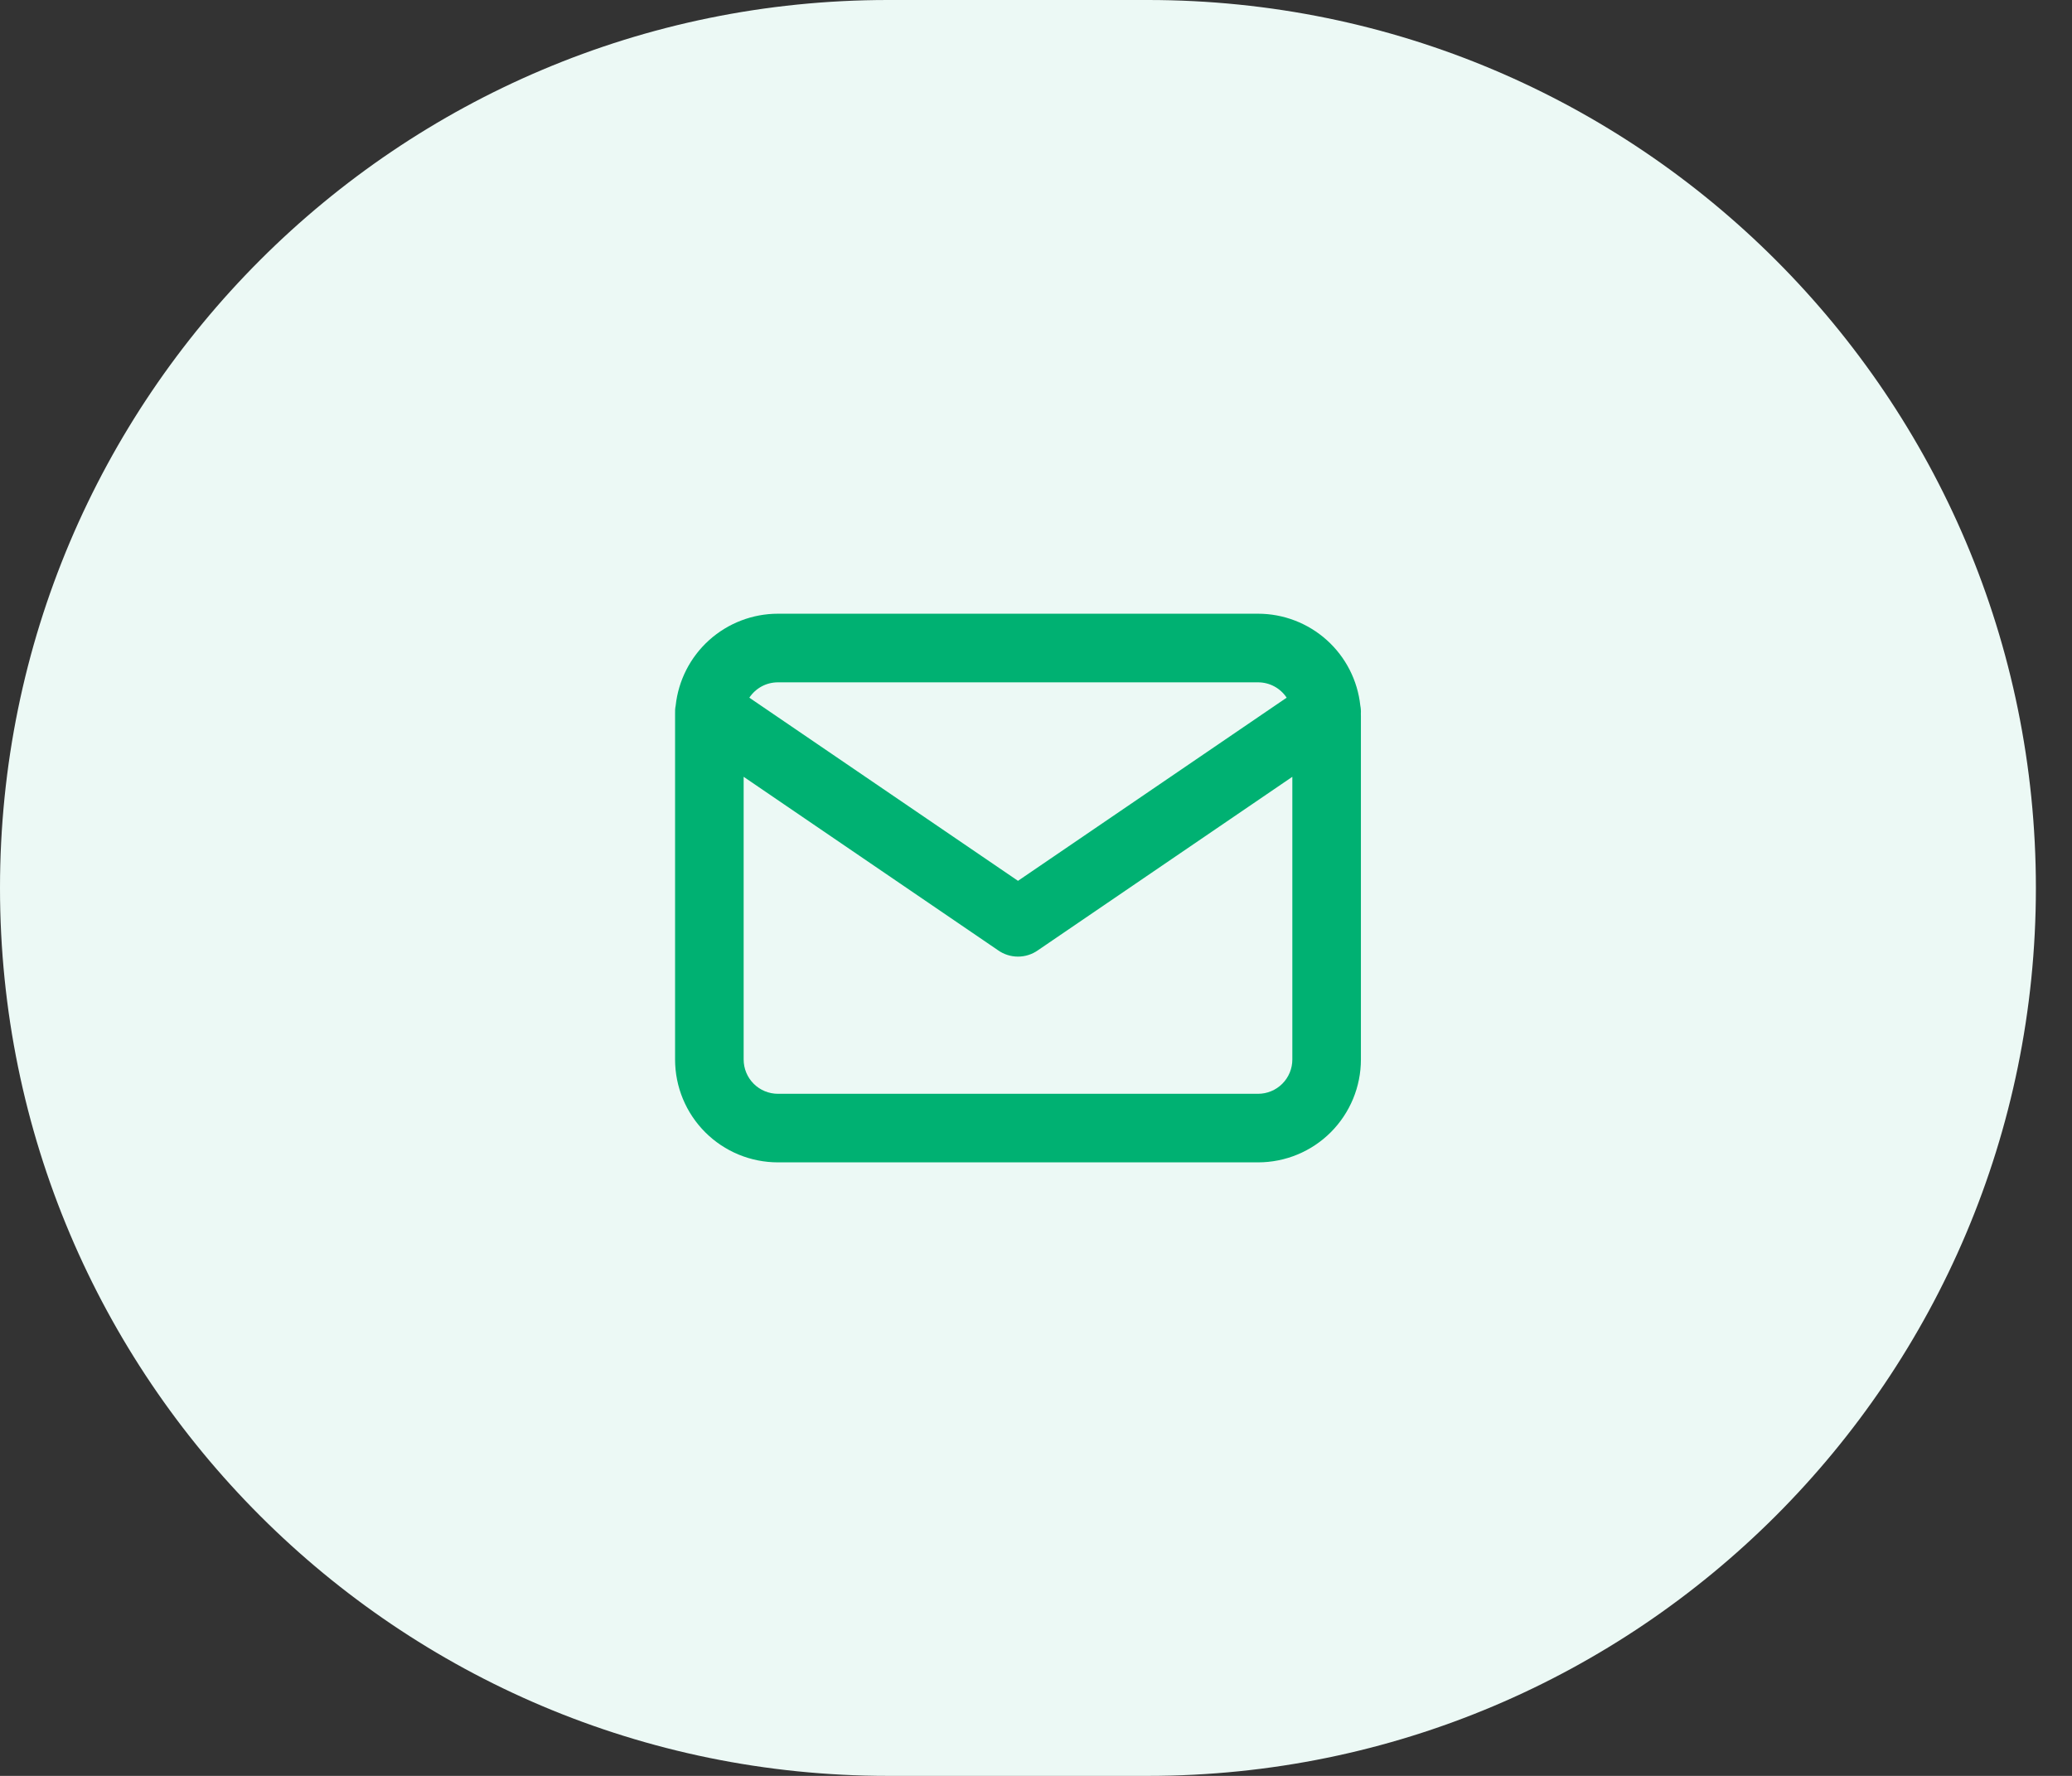
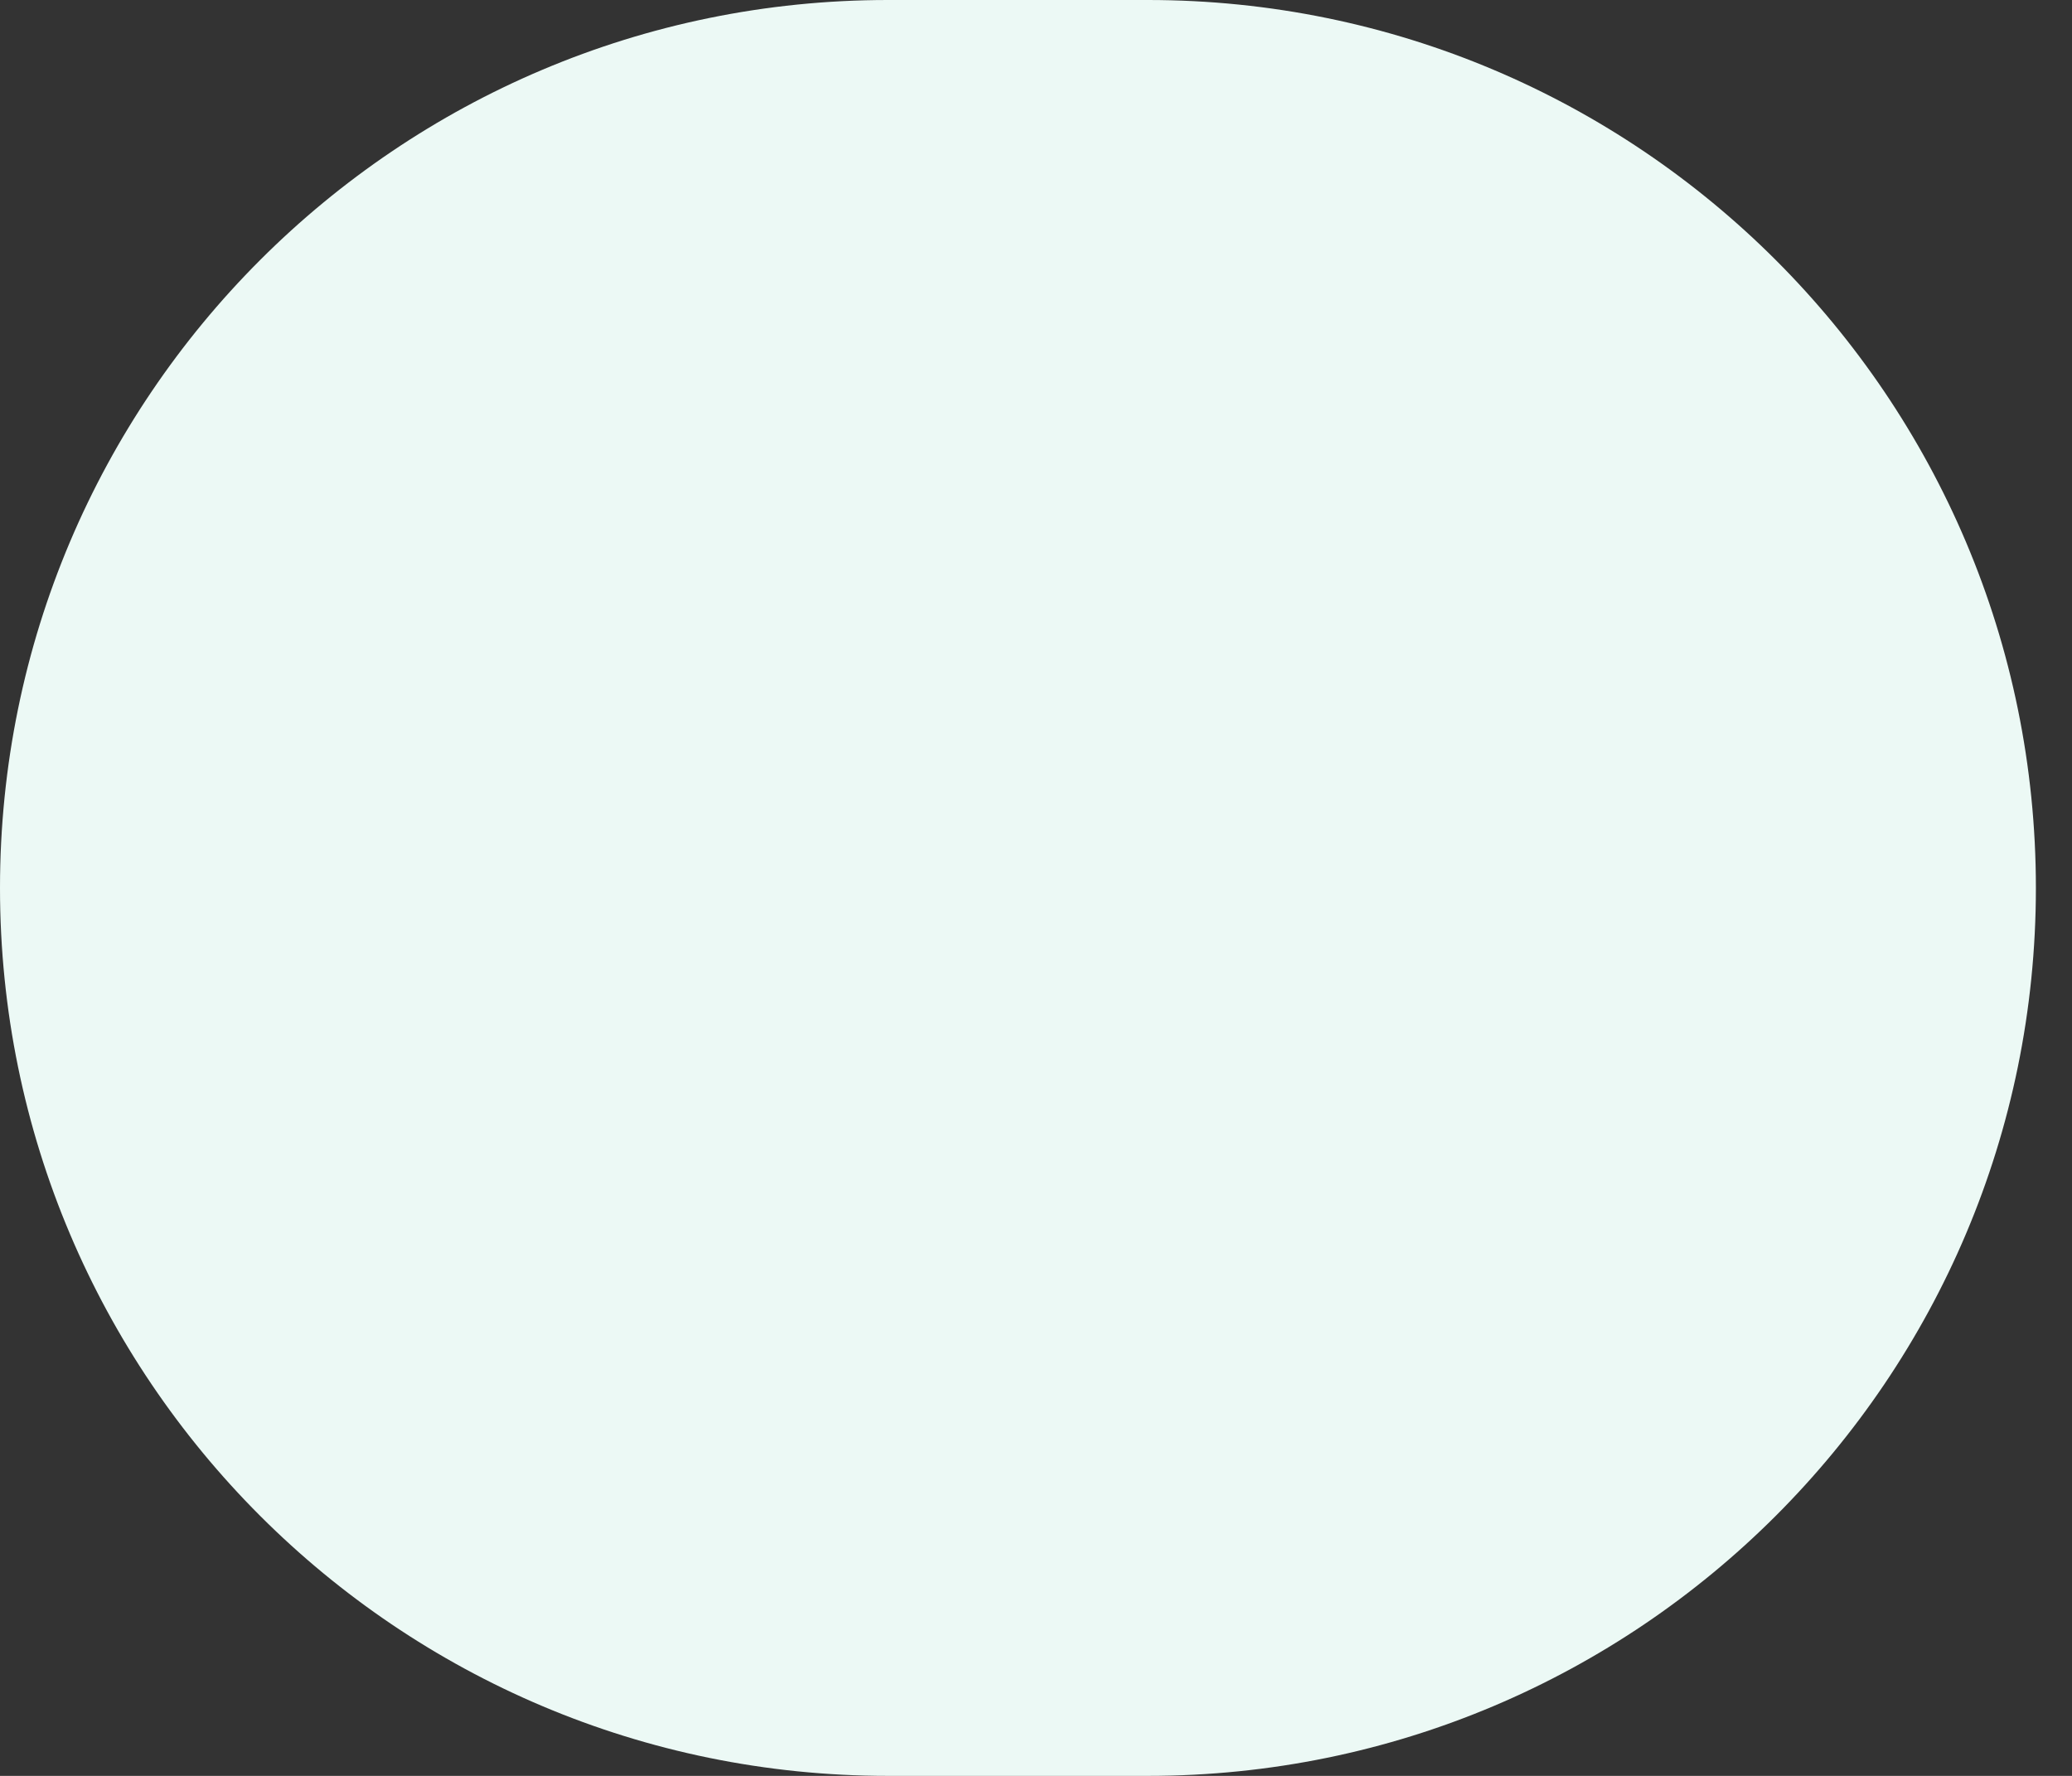
<svg xmlns="http://www.w3.org/2000/svg" width="42" height="36" viewBox="0 0 42 36" fill="none">
  <rect x="0" y="0" width="42" height="36" fill="#333333" stroke="none" />
  <path d="M0 18C0 8.059 8.059 0 18 0H23.268C33.209 0 41.268 8.059 41.268 18C41.268 27.941 33.209 36 23.268 36H18C8.059 36 0 27.941 0 18Z" fill="#ECF9F5" />
-   <path fill-rule="evenodd" clip-rule="evenodd" d="M13.696 14.304C13.751 13.792 13.993 13.319 14.376 12.975C14.758 12.632 15.255 12.441 15.769 12.441H25.501C26.015 12.441 26.512 12.632 26.894 12.975C27.277 13.319 27.519 13.792 27.574 14.304C27.585 14.358 27.588 14.413 27.585 14.467L27.586 14.527V21.478C27.586 22.031 27.366 22.561 26.975 22.953C26.584 23.344 26.054 23.563 25.501 23.563H15.769C15.216 23.563 14.686 23.344 14.295 22.953C13.903 22.561 13.684 22.031 13.684 21.478V14.527L13.684 14.467C13.682 14.412 13.685 14.357 13.696 14.304ZM15.074 15.747V21.478C15.074 21.662 15.147 21.839 15.278 21.97C15.408 22.1 15.585 22.173 15.769 22.173H25.501C25.685 22.173 25.862 22.1 25.992 21.97C26.123 21.839 26.196 21.662 26.196 21.478V15.747L21.04 19.263C20.922 19.347 20.78 19.392 20.635 19.392C20.49 19.392 20.348 19.347 20.23 19.263L15.074 15.747ZM20.635 17.856L15.189 14.143C15.253 14.047 15.339 13.969 15.44 13.914C15.541 13.86 15.654 13.832 15.769 13.832H25.501C25.743 13.832 25.956 13.955 26.081 14.143L20.635 17.856Z" fill="#00B172" />
</svg>